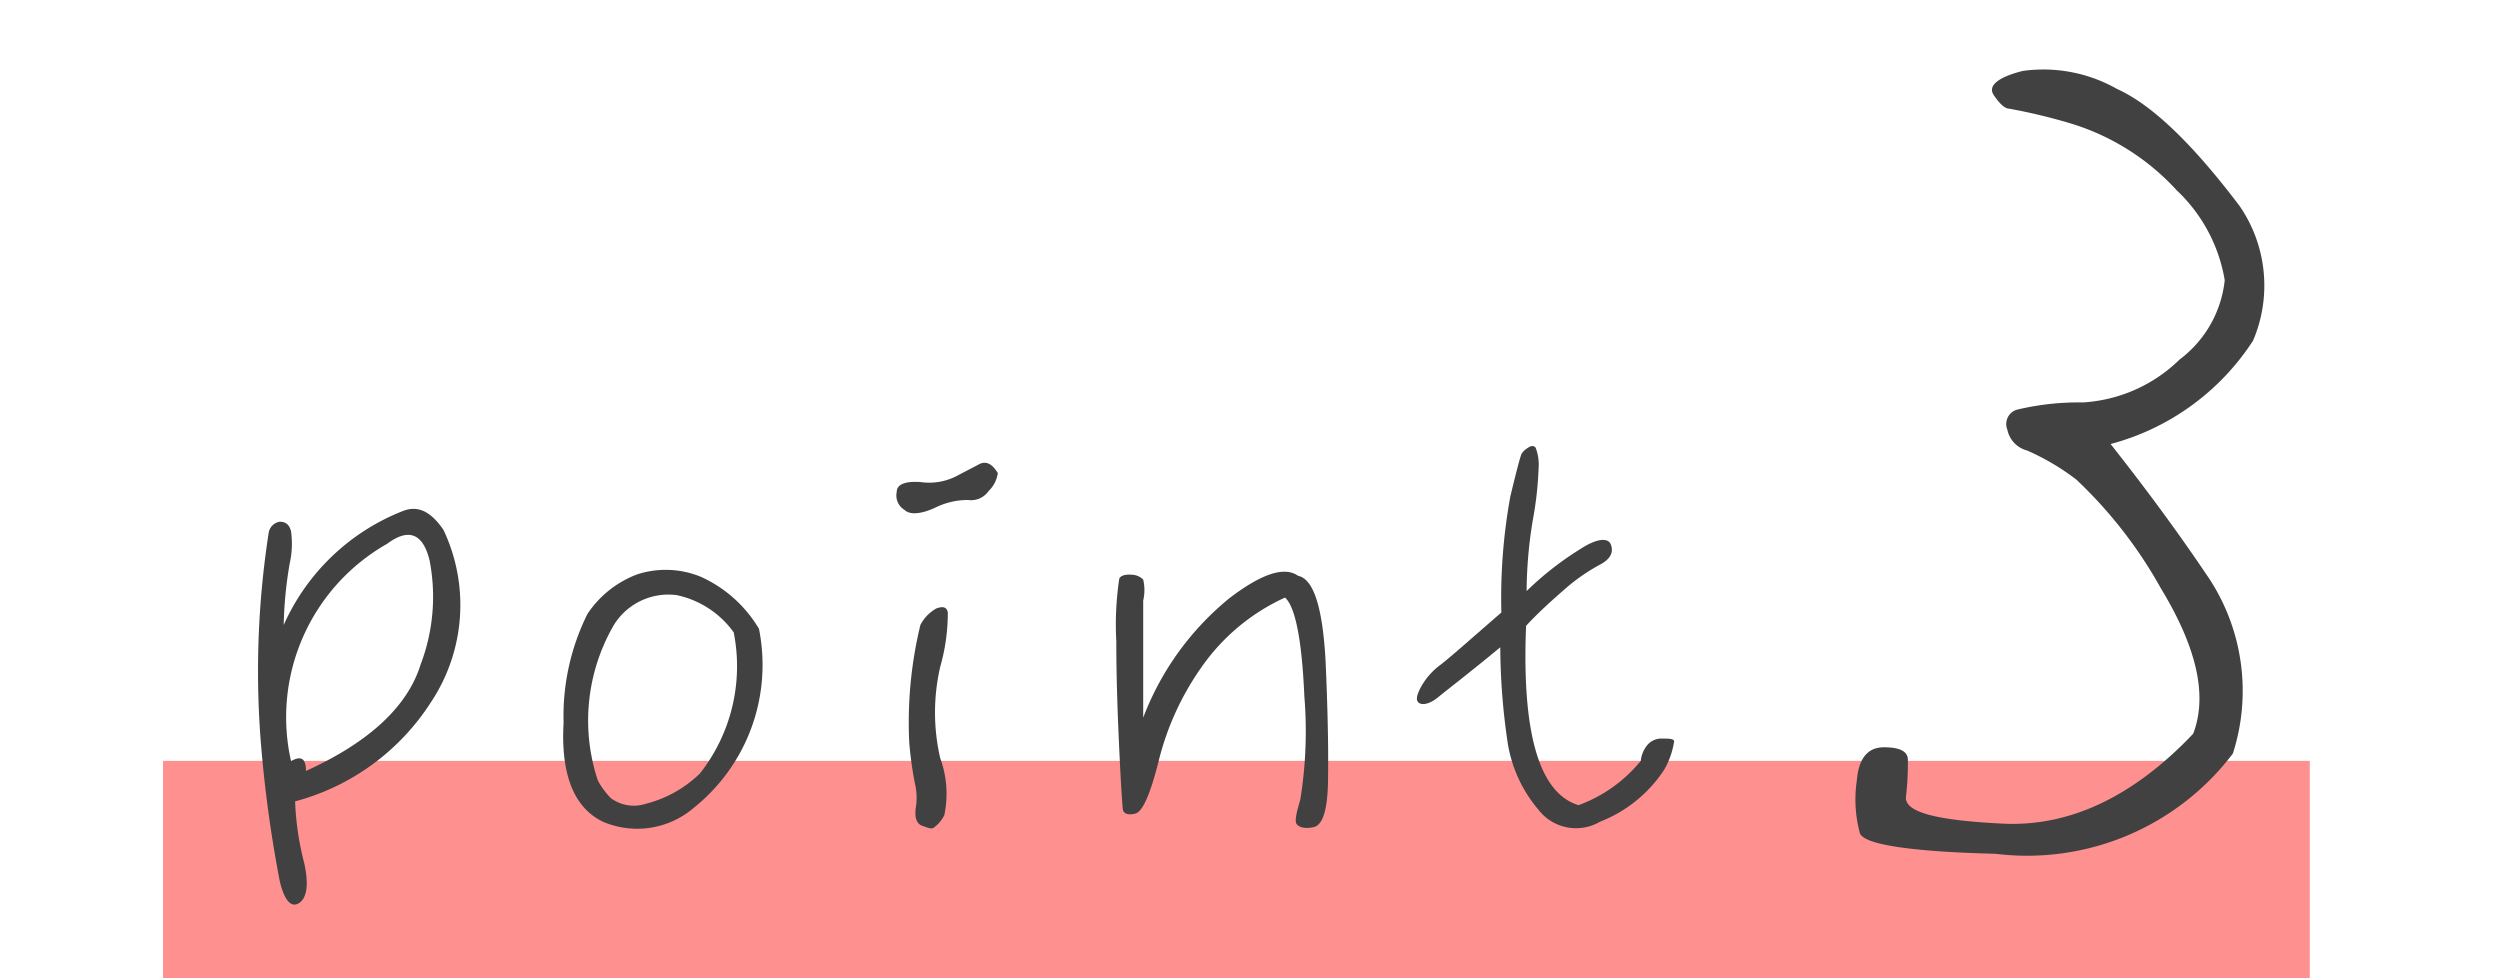
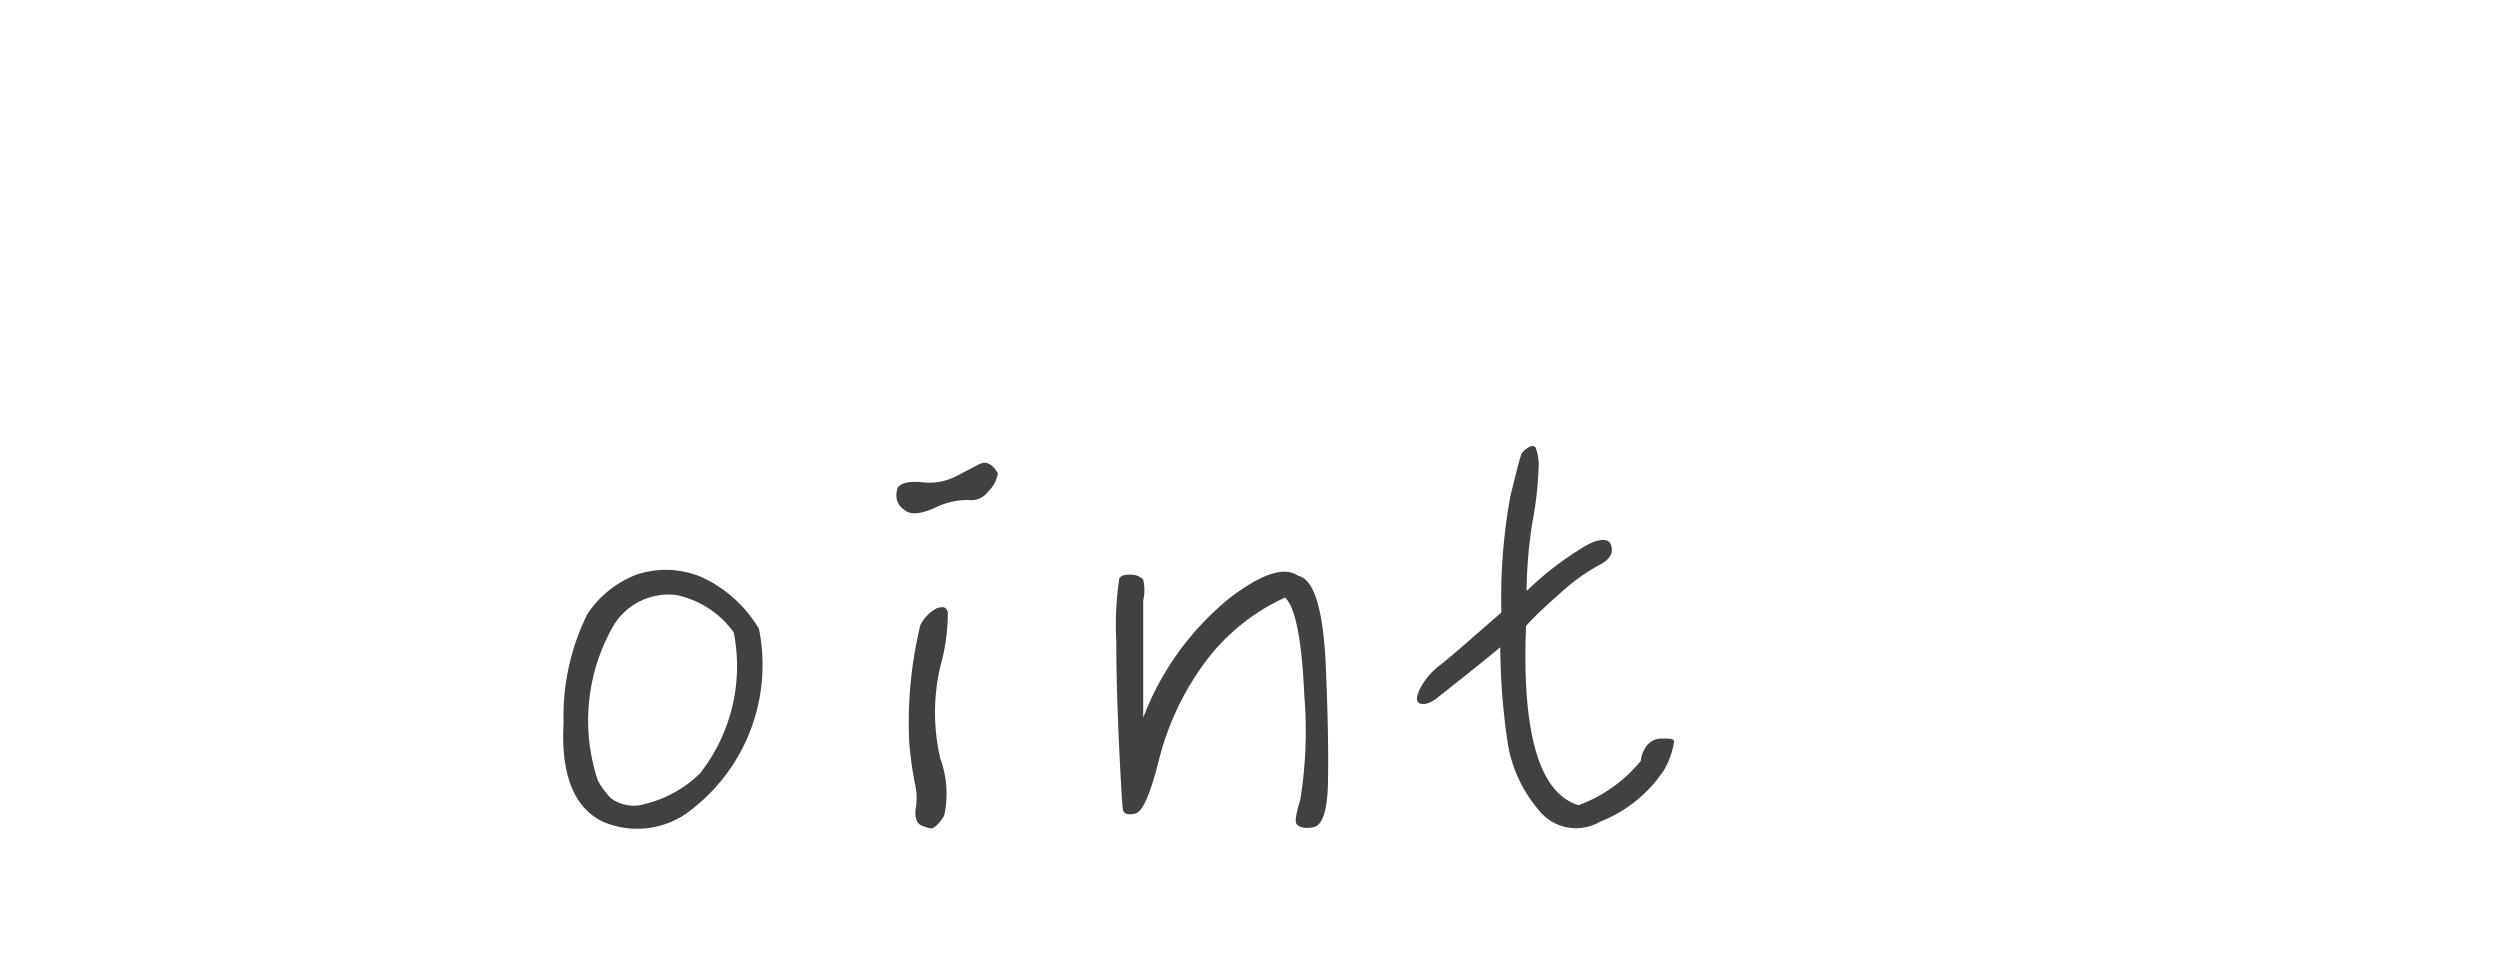
<svg xmlns="http://www.w3.org/2000/svg" viewBox="0 0 92 36">
  <path d="m0 0h92v36h-92z" fill="#fff" />
-   <path d="m6 28h79v8h-79z" fill="#ff9090" />
  <g fill="#414141">
-     <path d="m10.86 29.49a10.46 10.46 0 0 0 .33 2.25c.18.79.11 1.3-.18 1.49s-.55-.08-.72-.83a47 47 0 0 1 -.66-4.71 33.26 33.26 0 0 1 .26-8.1.49.49 0 0 1 .4-.39c.2 0 .35.08.42.35a3.32 3.32 0 0 1 -.05 1.19 15 15 0 0 0 -.22 2.26 8 8 0 0 1 4.4-4.2c.53-.2 1 0 1.48.7a6.46 6.46 0 0 1 -.46 6.34 8.55 8.55 0 0 1 -5 3.65zm.4-1.12c2.33-1.06 3.74-2.37 4.22-3.92a7 7 0 0 0 .33-3.82c-.24-1-.77-1.21-1.56-.62a7.34 7.34 0 0 0 -3.54 8c.37-.21.55-.1.55.36z" />
    <path d="m22.19 30.24c-1.06-.51-1.56-1.72-1.45-3.65a8.43 8.43 0 0 1 .88-4 3.81 3.81 0 0 1 1.82-1.45 3.39 3.39 0 0 1 2.36.09 4.76 4.76 0 0 1 2.13 1.91 6.73 6.73 0 0 1 -2.39 6.58 3.2 3.2 0 0 1 -3.35.52zm-.19-1.52a2.78 2.78 0 0 0 .49.66 1.42 1.42 0 0 0 1.27.2 4.39 4.39 0 0 0 2-1.12 6.38 6.38 0 0 0 1.24-5.19 3.47 3.47 0 0 0 -2.1-1.37 2.36 2.36 0 0 0 -2.31 1.1 7 7 0 0 0 -.59 5.72z" />
    <path d="m36.38 18.07a.78.78 0 0 1 -.75.33 2.7 2.7 0 0 0 -1.23.29c-.53.24-.93.26-1.12.07a.62.62 0 0 1 -.28-.66c0-.29.35-.4.88-.36a2.2 2.2 0 0 0 1.28-.2l.88-.46c.26-.13.48 0 .68.33a1.13 1.13 0 0 1 -.34.66zm-1.92 4.32c.25-.09.38-.05.42.15a7.28 7.28 0 0 1 -.28 2 7.47 7.47 0 0 0 0 3.36 3.8 3.8 0 0 1 .15 2.1 1.29 1.29 0 0 1 -.39.46c-.09.06-.22 0-.42-.07s-.29-.29-.24-.66a2.28 2.28 0 0 0 0-.75 12.89 12.89 0 0 1 -.24-1.67 15.21 15.21 0 0 1 .41-4.31 1.45 1.45 0 0 1 .59-.61z" />
    <path d="m48.78 24.3c.09 2 .11 3.45.09 4.49s-.2 1.58-.53 1.65-.53 0-.62-.11 0-.46.13-.9a15.75 15.75 0 0 0 .15-3.81c-.09-2.07-.33-3.28-.71-3.63a7.57 7.57 0 0 0 -3.08 2.57 10.24 10.24 0 0 0 -1.57 3.44c-.31 1.23-.59 1.87-.86 1.94s-.44 0-.46-.16-.07-.9-.13-2.18-.11-2.62-.11-4a11.33 11.33 0 0 1 .11-2.31c.06-.11.22-.16.46-.14a.61.61 0 0 1 .42.18 1.69 1.69 0 0 1 0 .77v4.31a10.45 10.45 0 0 1 3.19-4.41c1.16-.88 2-1.17 2.51-.81.57.12.9 1.15 1.01 3.11z" />
    <path d="m60.62 27.42a.67.67 0 0 1 .55-.24c.25 0 .4 0 .44.09a3 3 0 0 1 -.37 1.06 5 5 0 0 1 -2.36 1.91 1.75 1.75 0 0 1 -2.28-.46 5 5 0 0 1 -1.13-2.53 24.65 24.65 0 0 1 -.26-3.43c-1.21 1-2 1.6-2.29 1.84s-.55.29-.68.22-.13-.22 0-.5a2.54 2.54 0 0 1 .79-.93c.42-.33 1.17-1 2.22-1.91a20.86 20.86 0 0 1 .33-4.27c.24-1 .38-1.52.42-1.58s.11-.14.24-.22.2-.07.27 0a1.75 1.75 0 0 1 .11.77 12.92 12.92 0 0 1 -.22 1.94 16.42 16.42 0 0 0 -.22 2.57 11.51 11.51 0 0 1 2-1.56c.57-.37 1-.42 1.1-.15s0 .5-.33.7a7.05 7.05 0 0 0 -1.32.9c-.48.42-1 .88-1.47 1.39q-.24 5.94 1.93 6.6a5.3 5.3 0 0 0 2.29-1.63 1.08 1.08 0 0 1 .24-.58z" />
-     <path d="m82.91 12.54a9 9 0 0 1 -5.24 3.8c1.16 1.47 2.43 3.16 3.66 5a7.54 7.54 0 0 1 .84 6.39 9.5 9.5 0 0 1 -8.73 3.69c-3.19-.08-4.88-.35-5-.77a4.79 4.79 0 0 1 -.11-1.92c.07-.85.42-1.23 1-1.23s.88.15.88.46 0 .77-.07 1.35 1.11.88 3.57 1 4.81-1 7-3.31c.54-1.42.12-3.19-1.19-5.35a16.54 16.54 0 0 0 -3.11-4 8.72 8.72 0 0 0 -1.81-1.07 1 1 0 0 1 -.73-.77.55.55 0 0 1 .34-.73 9.67 9.67 0 0 1 2.43-.27 5.56 5.56 0 0 0 3.57-1.58 4.2 4.2 0 0 0 1.66-2.92 5.88 5.88 0 0 0 -1.77-3.31 8.72 8.72 0 0 0 -3.81-2.43 20.68 20.68 0 0 0 -2.35-.57c-.15 0-.34-.16-.57-.5s.15-.66 1.07-.89a5.49 5.49 0 0 1 3.46.66c1.35.61 2.85 2.11 4.51 4.3a5.16 5.16 0 0 1 .5 4.97z" />
  </g>
</svg>